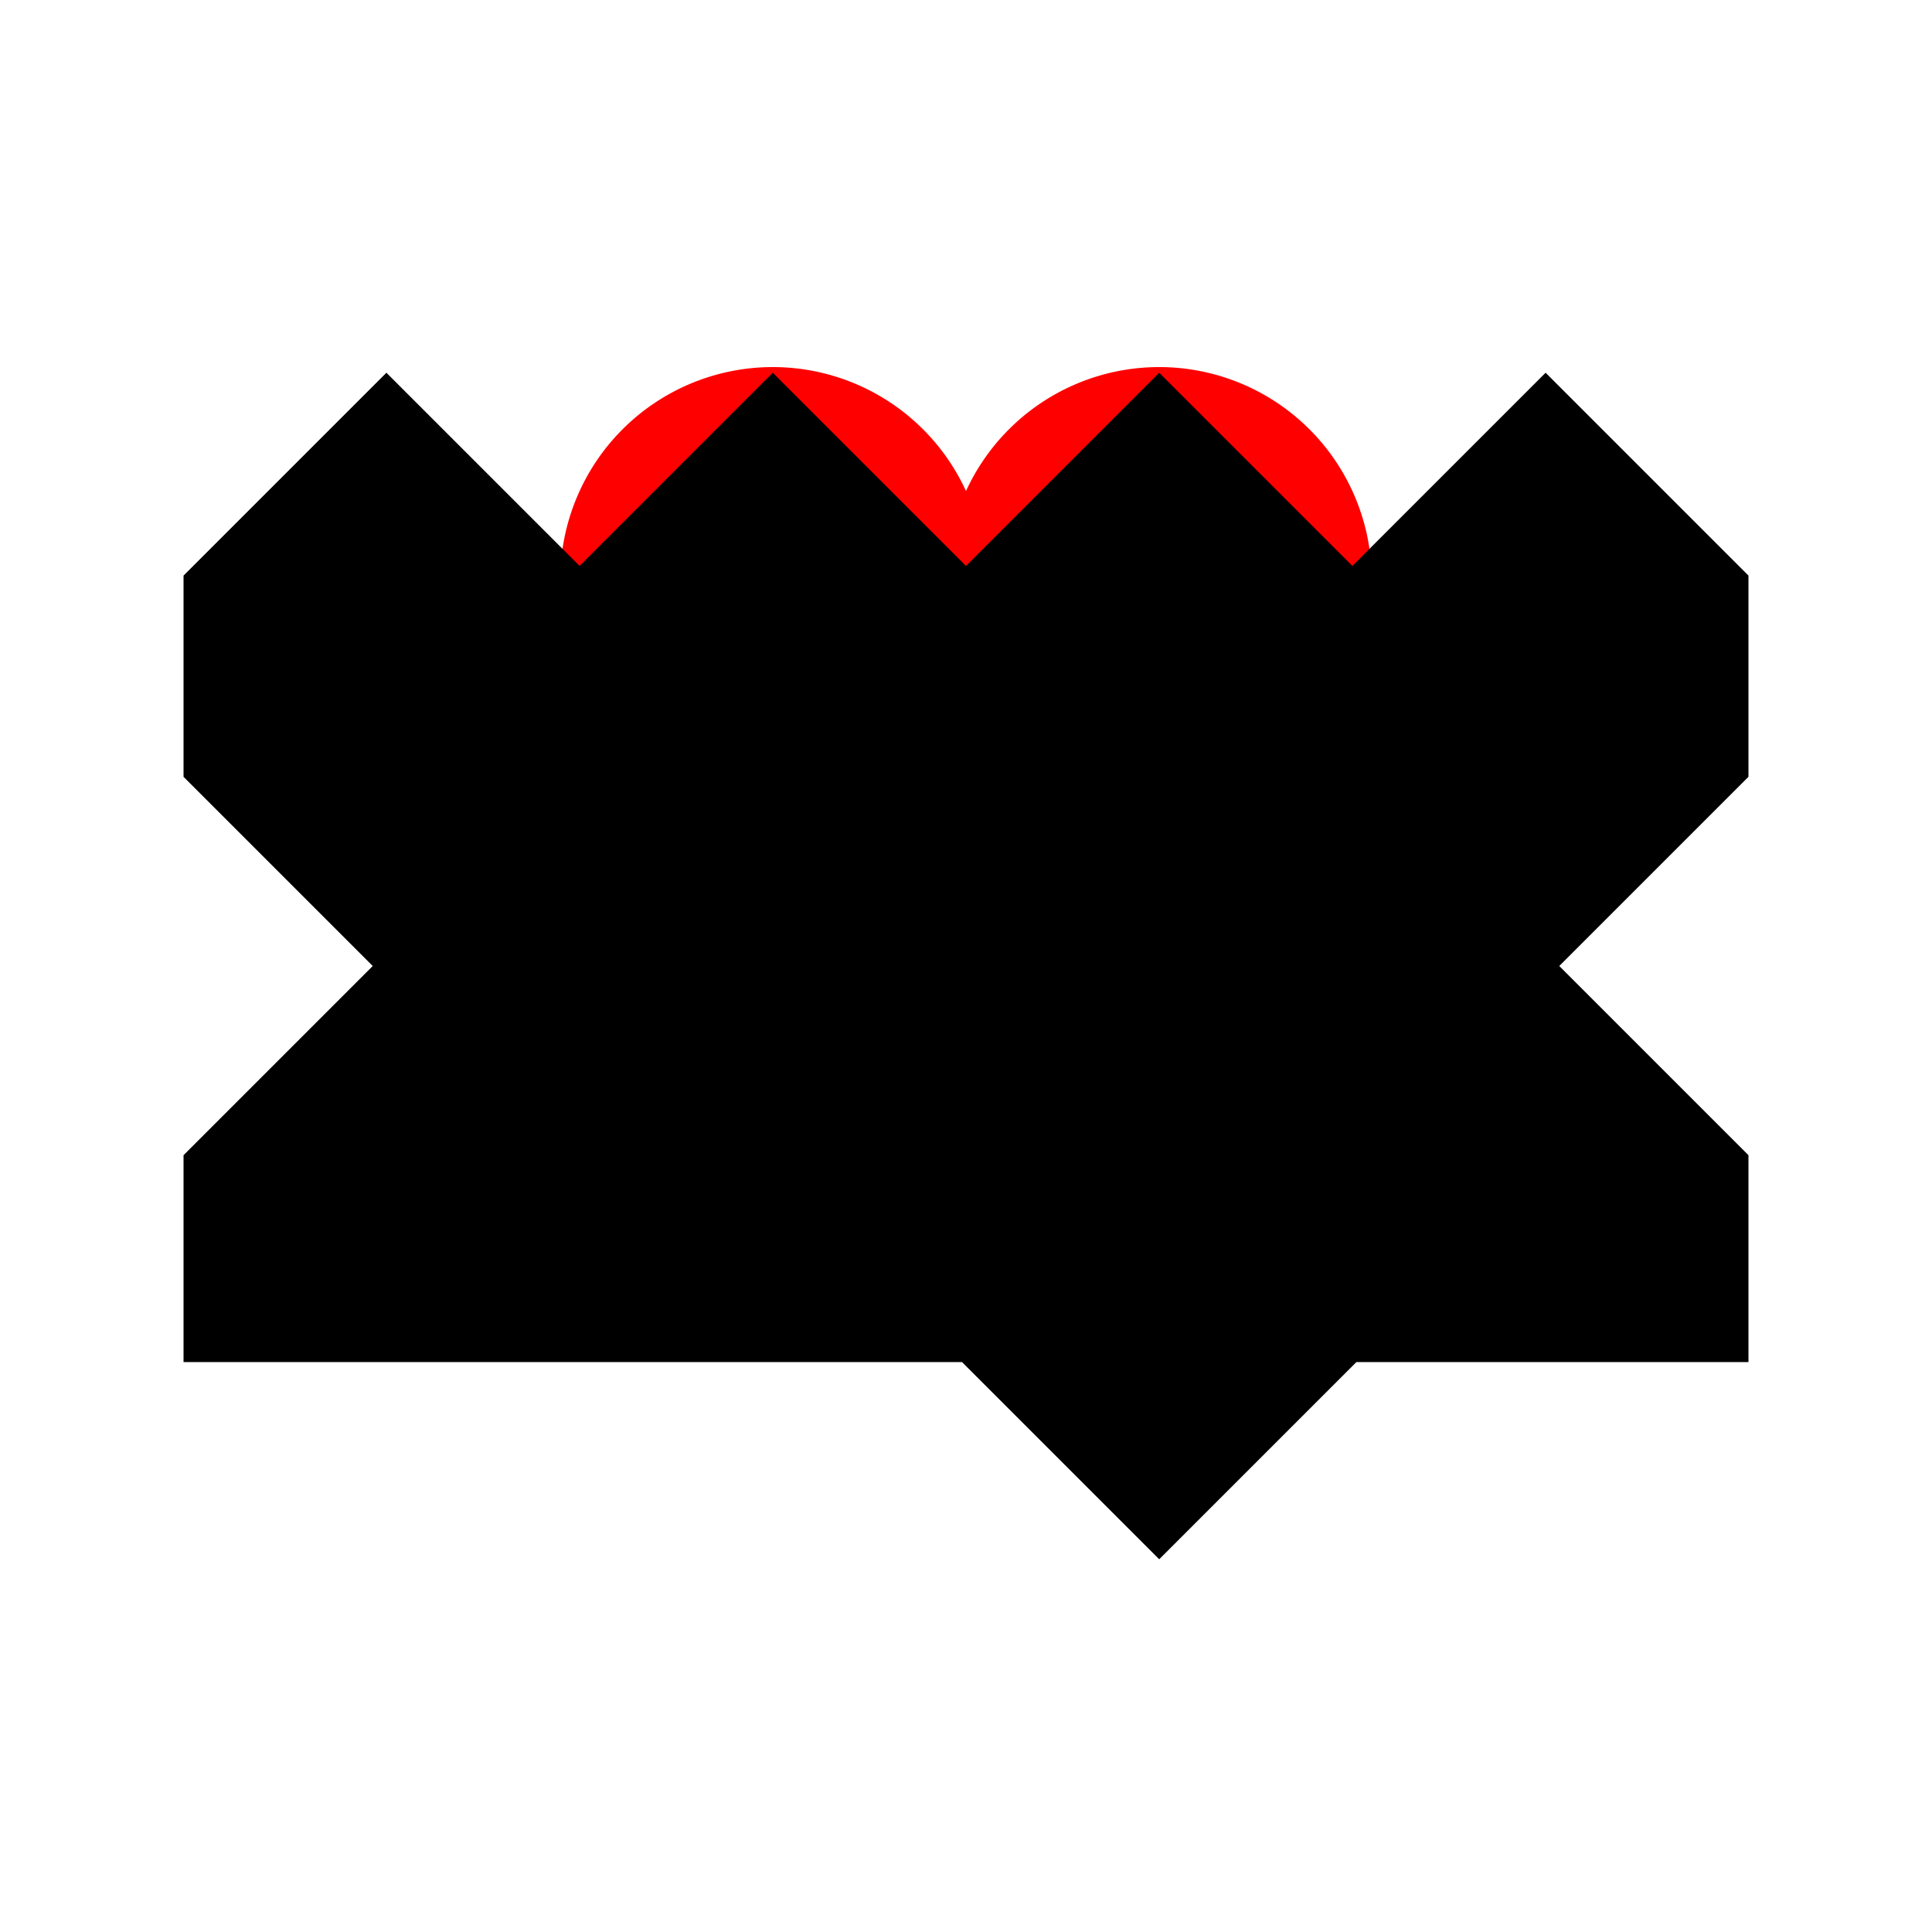
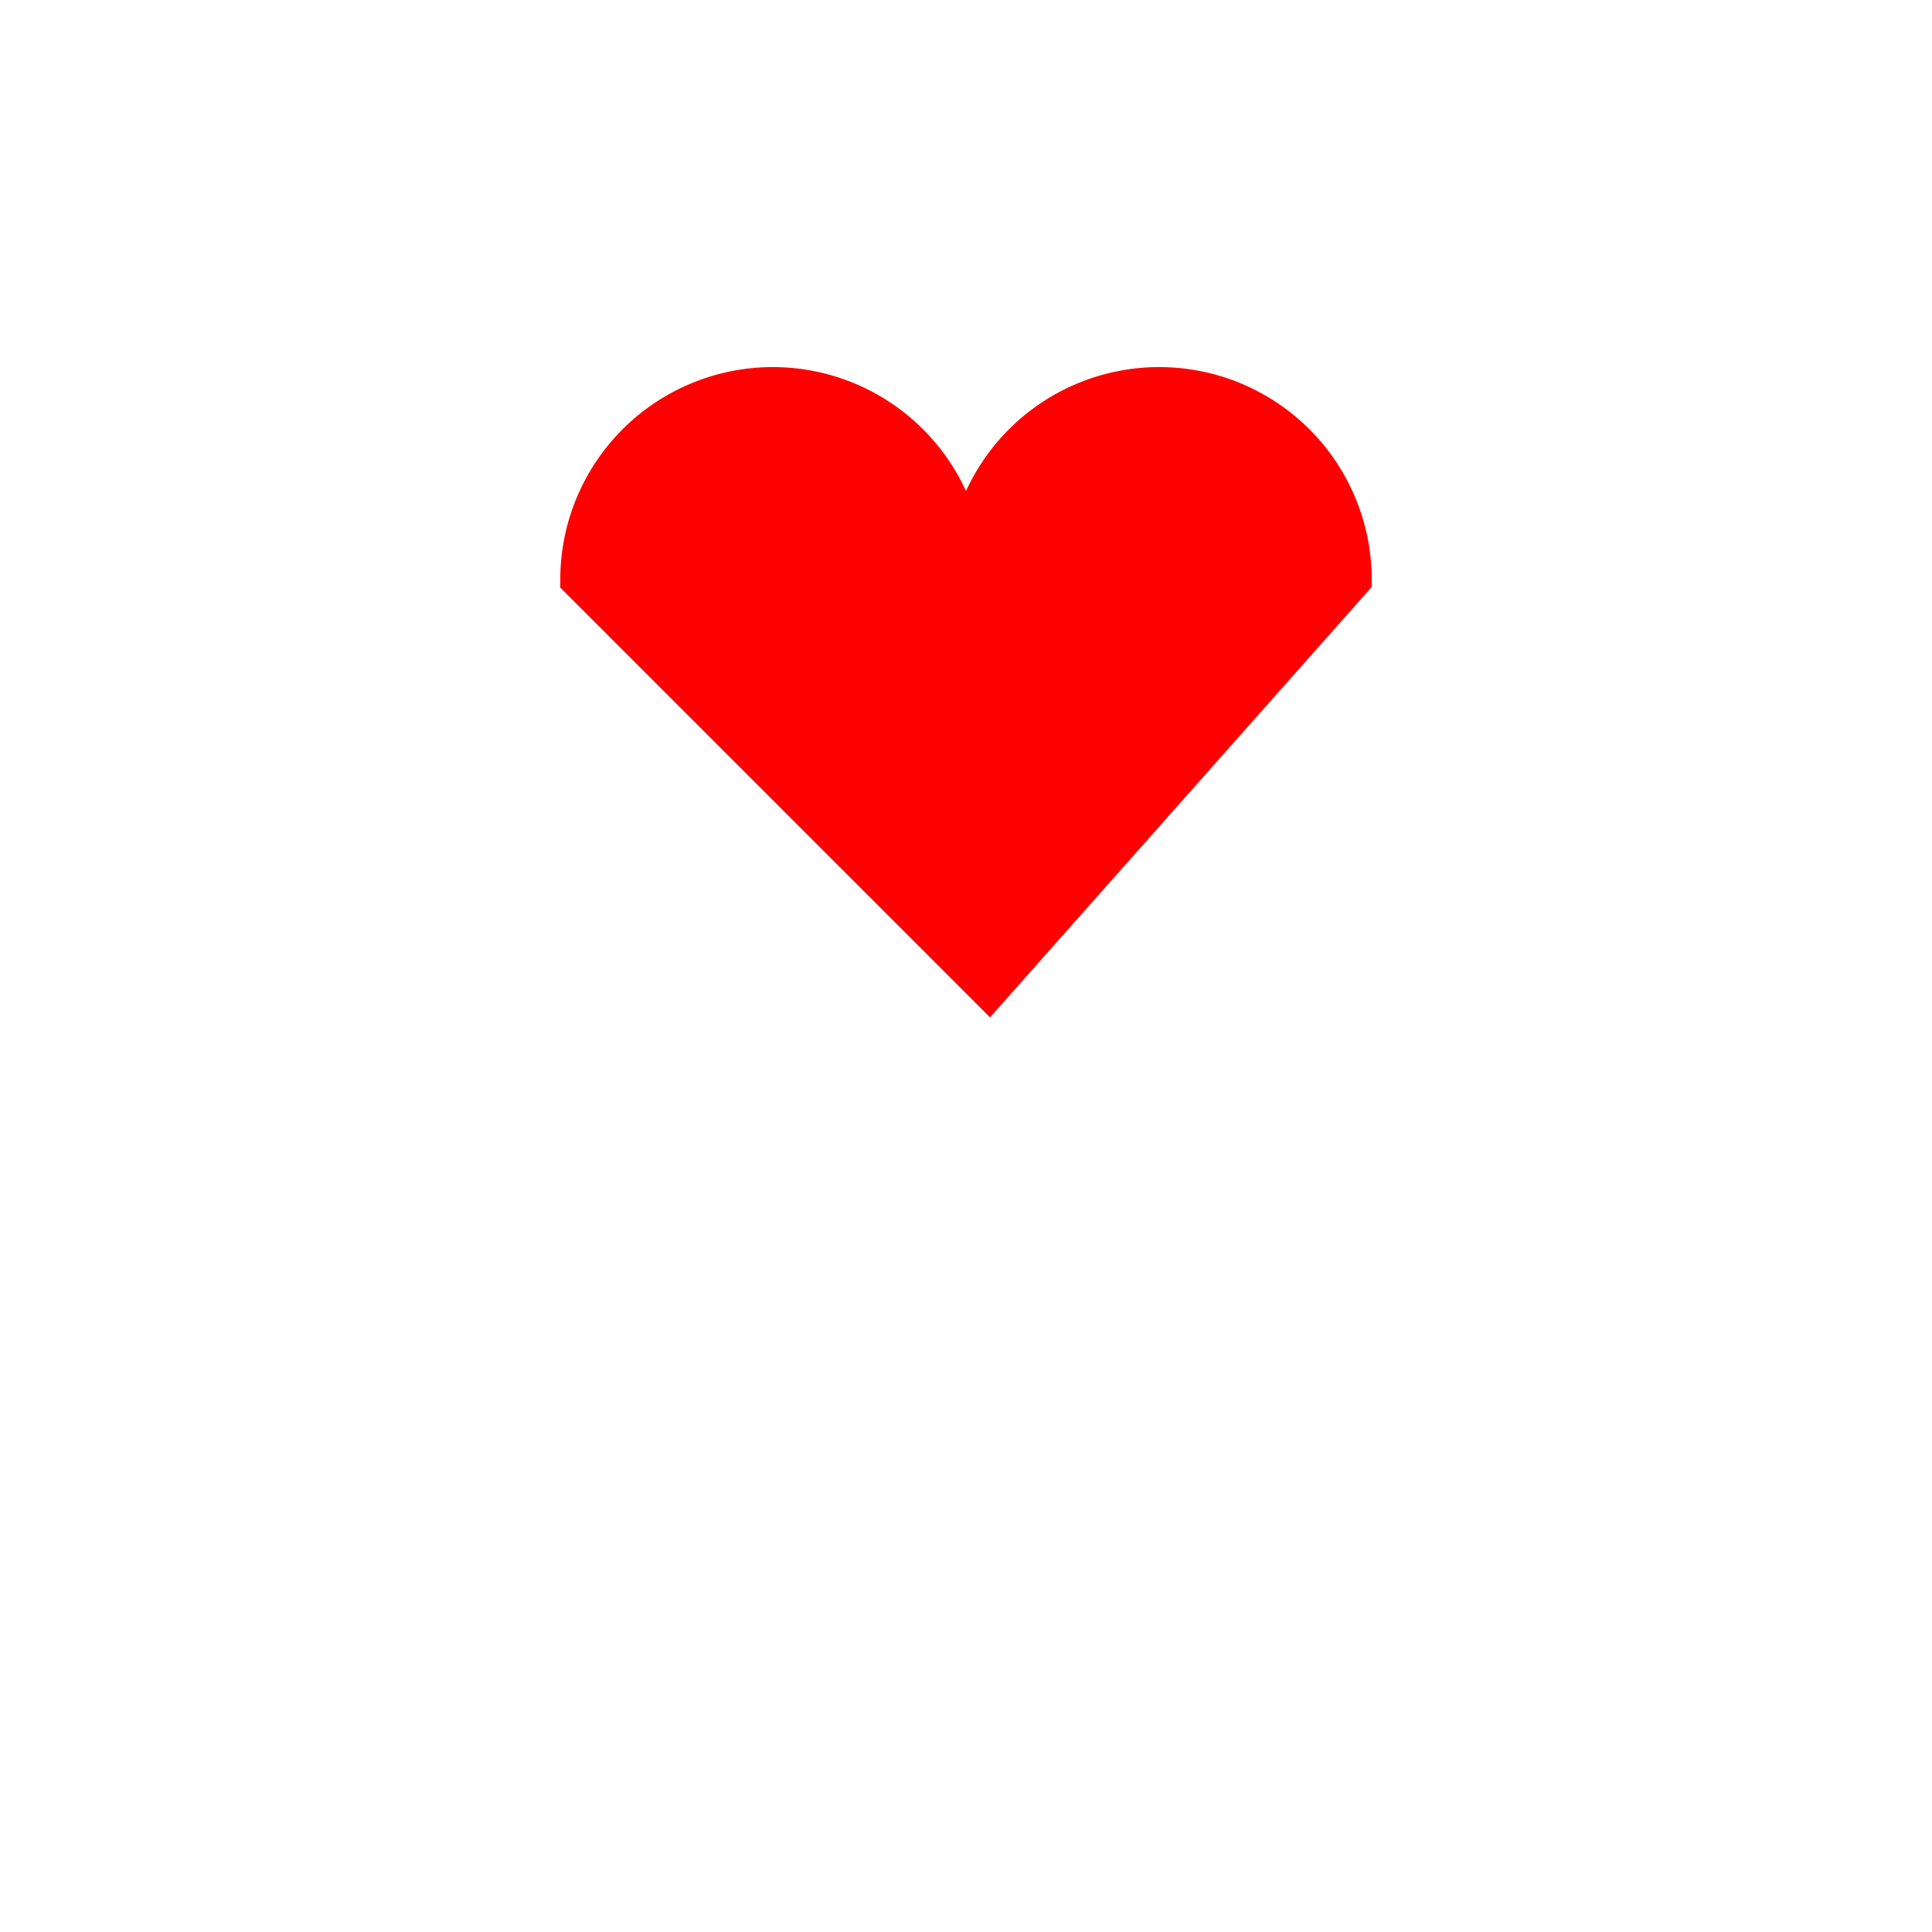
<svg xmlns="http://www.w3.org/2000/svg" width="500" height="500">
  <defs />
  <g>
-     <rect fill="#ffffff" stroke="none" x="0" y="0" width="512" height="512" />
-     <path fill="#ff0000" stroke="#ff0000" paint-order="stroke fill markers" d=" M 256 256 L 350 150 L 350 150 A 50 50 0 1 0 250 150 L 250 150 A 50 50 0 1 0 150 150 Z" stroke-miterlimit="10" stroke-width="10" stroke-dasharray="" />
-     <path fill="#000000" stroke="#000000" paint-order="stroke fill markers" d=" M 150 350 L 250 350 L 300 400 L 350 350 L 450 350 L 450 300 L 400 250 L 450 200 L 450 150 L 400 100 L 350 150 L 300 100 L 250 150 L 200 100 L 150 150 L 100 100 L 50 150 L 50 200 L 100 250 L 50 300 L 50 350 Z" stroke-miterlimit="10" stroke-width="5" stroke-dasharray="" />
+     <path fill="#ff0000" stroke="#ff0000" paint-order="stroke fill markers" d=" M 256 256 L 350 150 A 50 50 0 1 0 250 150 L 250 150 A 50 50 0 1 0 150 150 Z" stroke-miterlimit="10" stroke-width="10" stroke-dasharray="" />
  </g>
</svg>